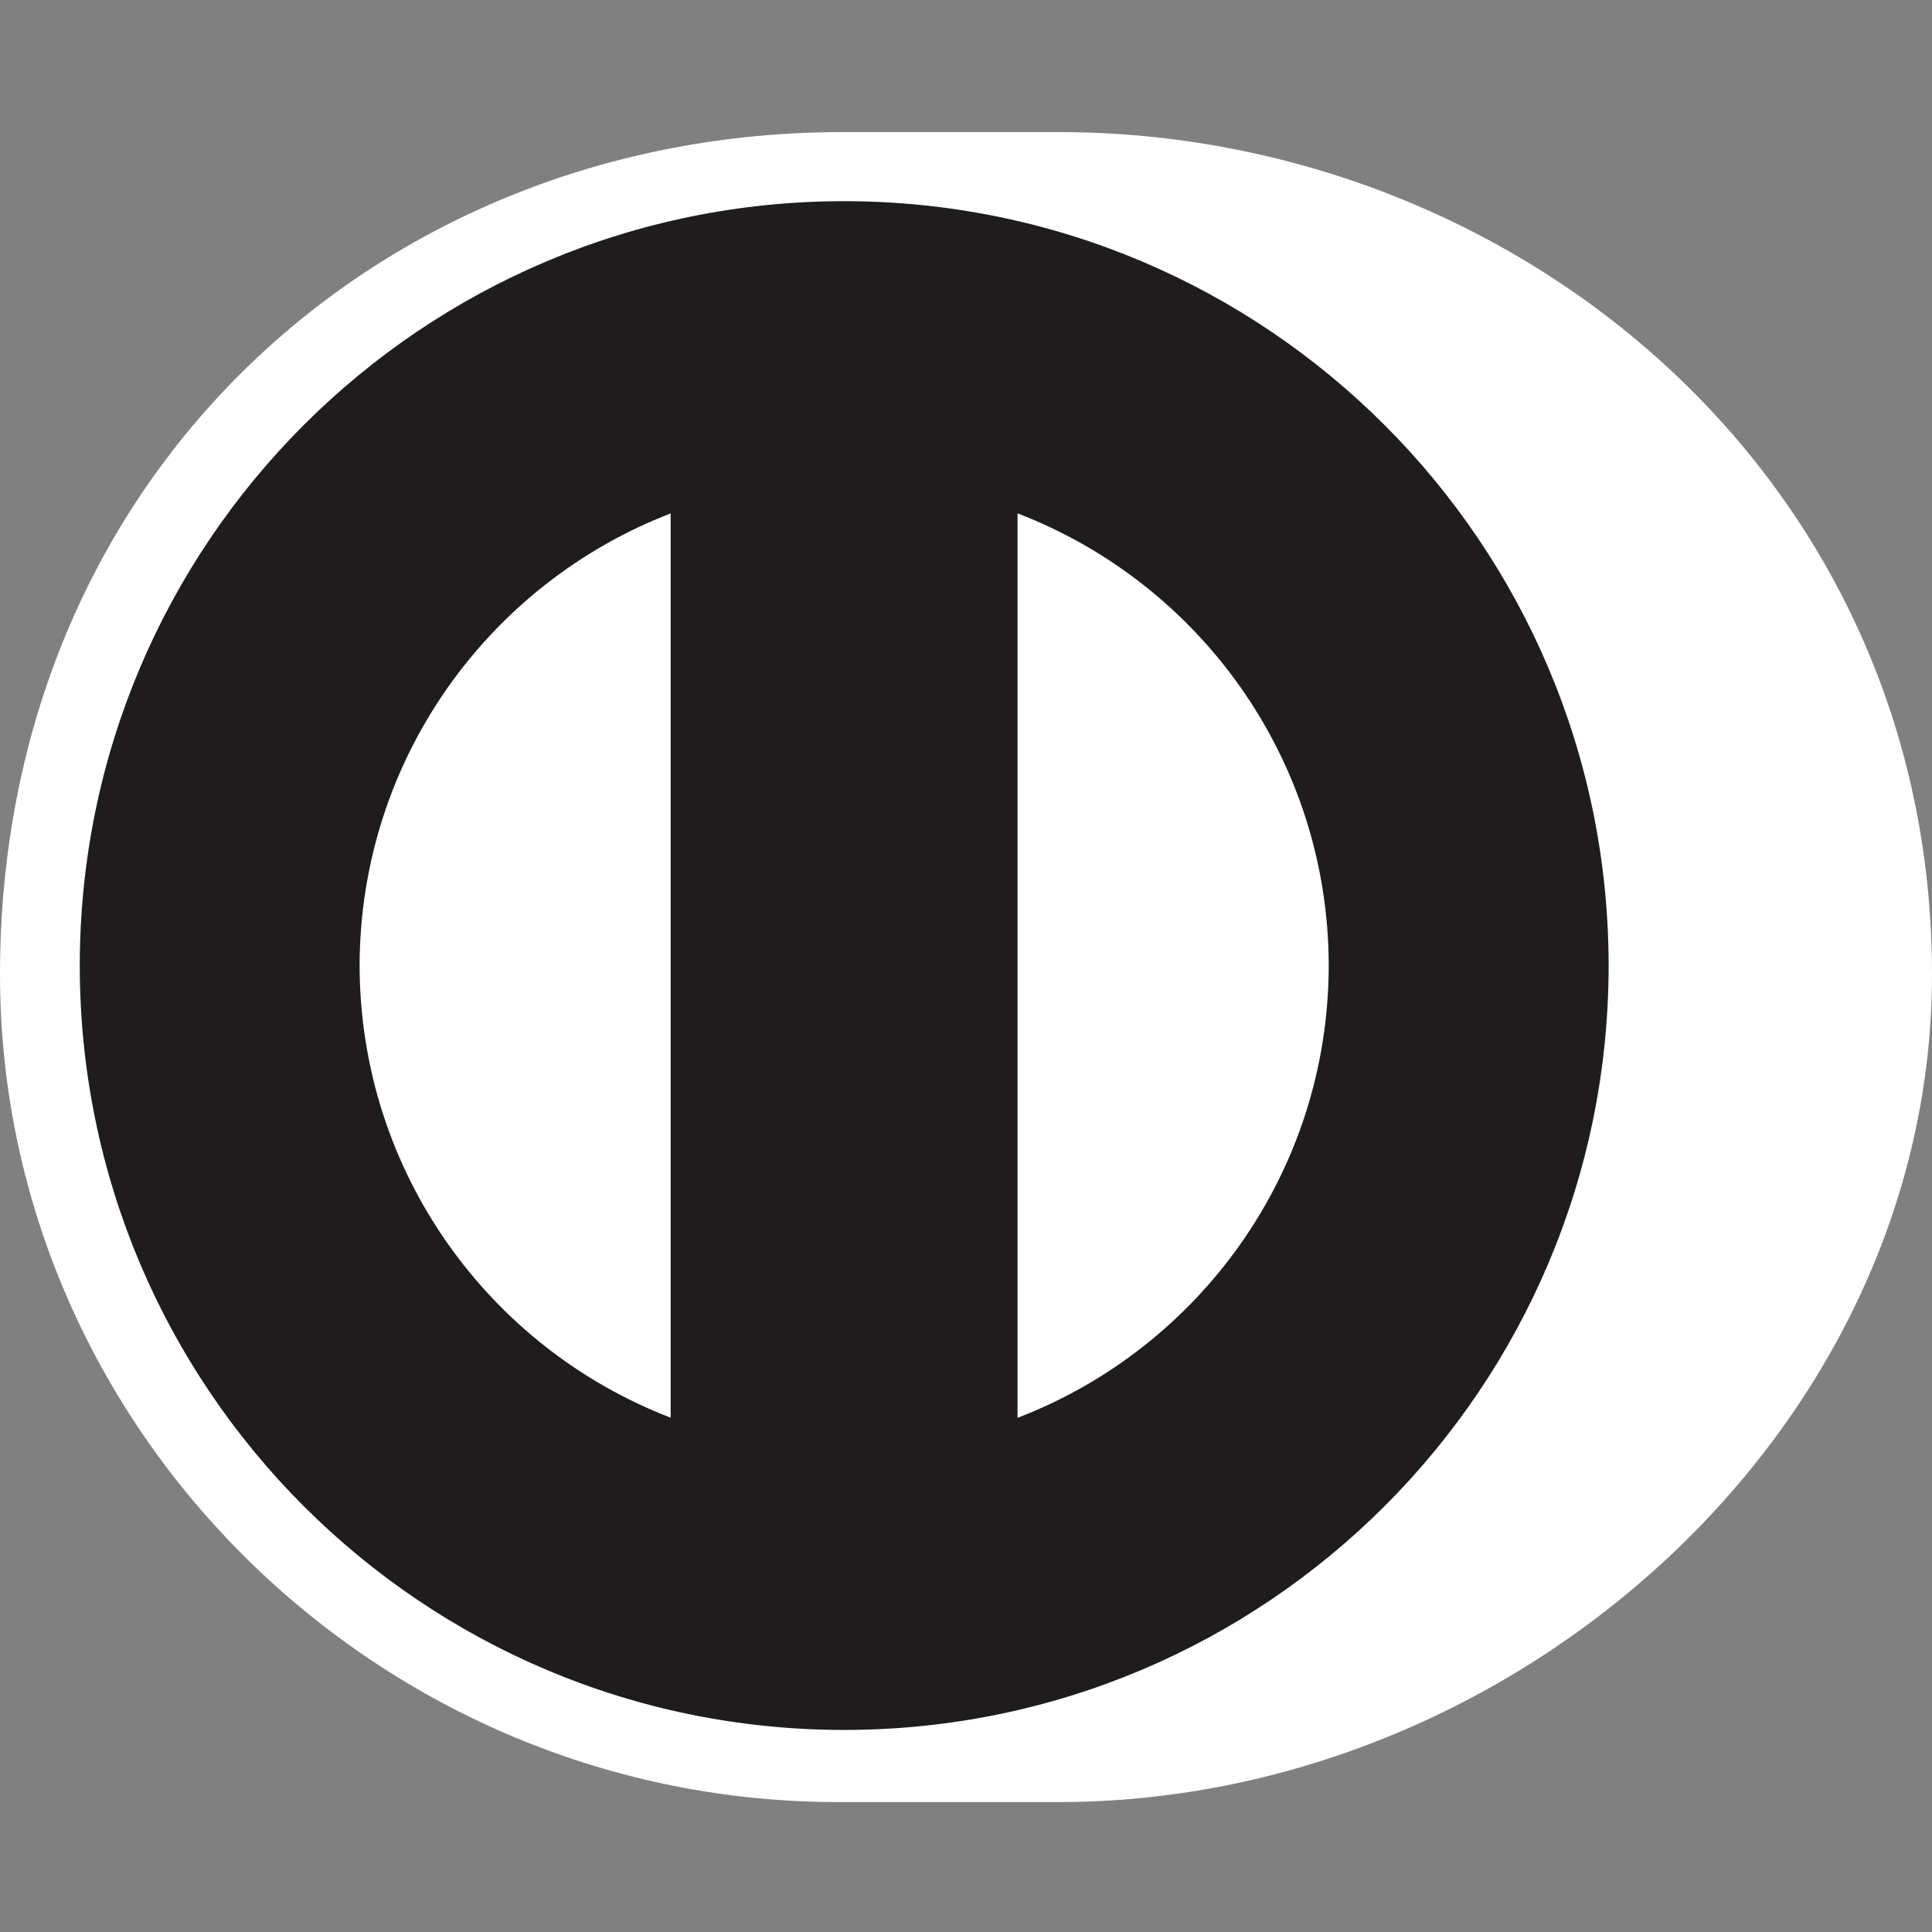
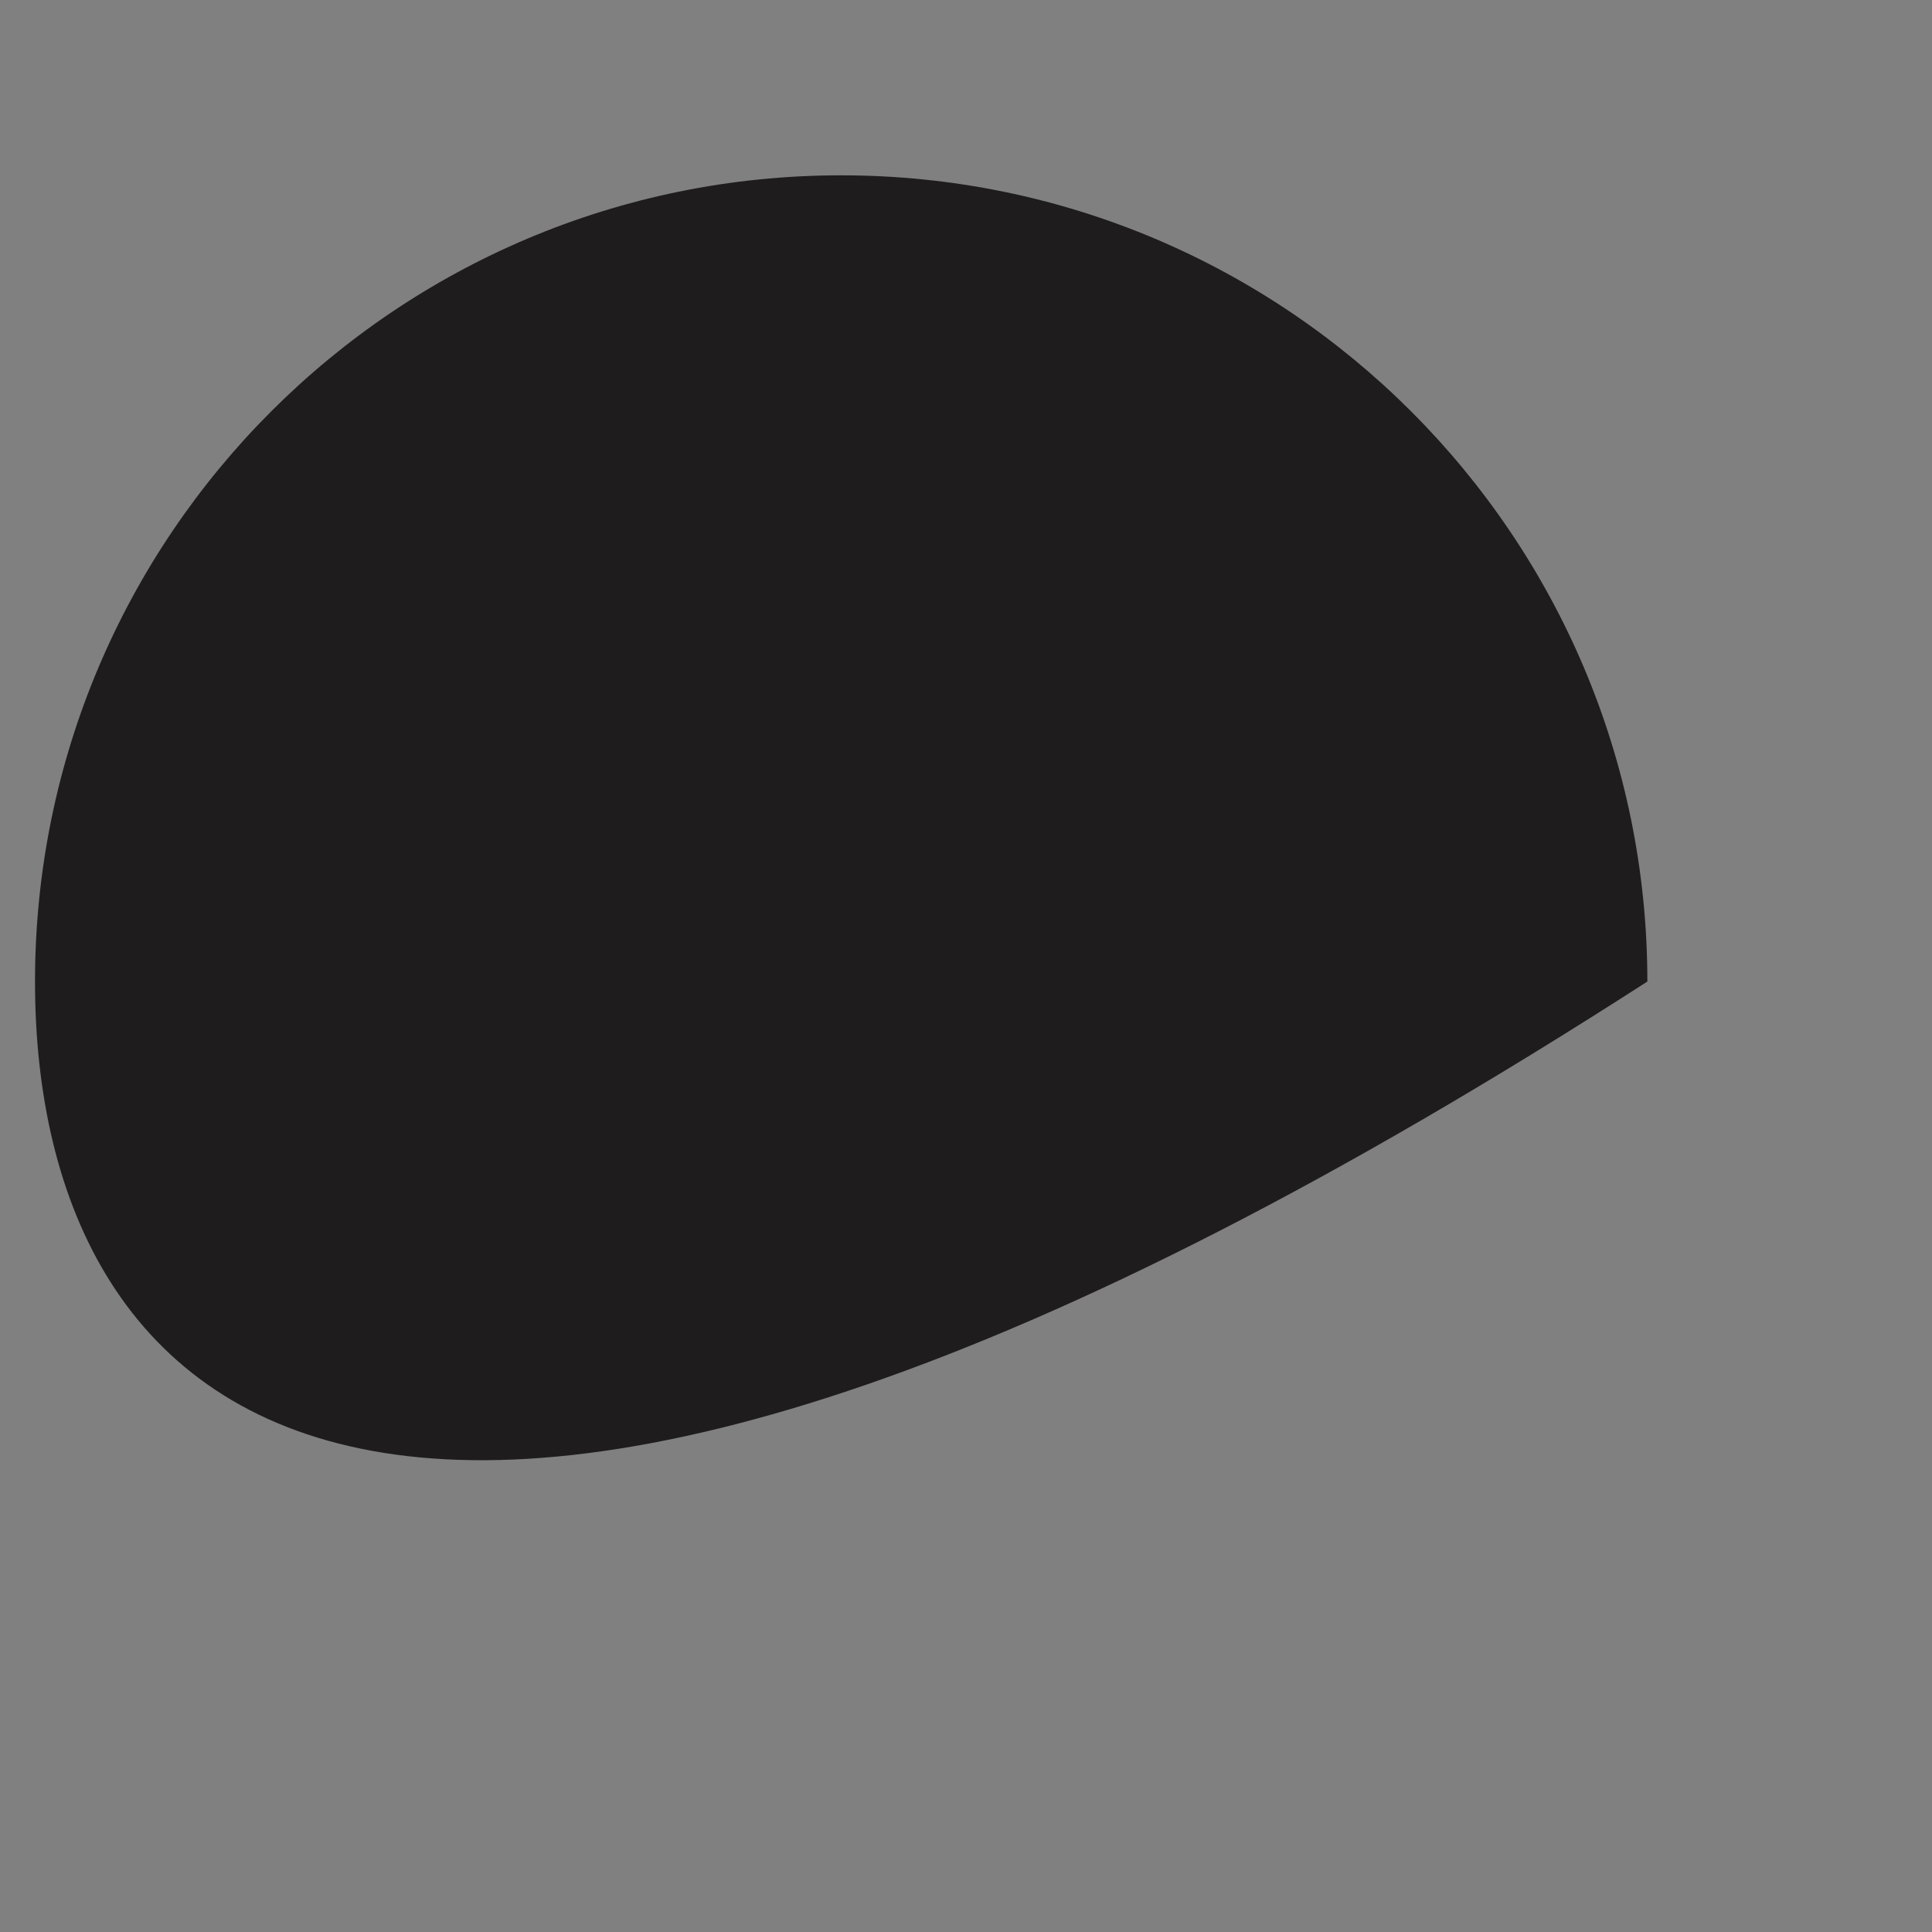
<svg xmlns="http://www.w3.org/2000/svg" width="24" height="24" viewBox="0 0 24 24" fill="none">
  <rect x="0" y="0" width="24" height="24" fill="#808080" stroke="none" />
-   <path fill-rule="evenodd" clip-rule="evenodd" d="M0.435 12.193C0.435 6.662 4.918 2.178 10.449 2.178C15.98 2.178 20.464 6.662 20.464 12.193C20.464 17.724 15.98 22.208 10.449 22.208C4.918 22.208 0.435 17.724 0.435 12.193Z" fill="#1E1C1C" />
-   <path fill-rule="evenodd" clip-rule="evenodd" d="M16.506 11.995C16.502 9.431 14.899 7.244 12.64 6.377V17.613C14.899 16.746 16.502 14.56 16.506 11.995ZM8.331 17.611V6.378C6.074 7.247 4.473 9.432 4.467 11.995C4.473 14.559 6.074 16.743 8.331 17.611ZM10.486 2.499C5.241 2.501 0.992 6.751 0.991 11.995C0.992 17.24 5.241 21.489 10.486 21.49C15.731 21.489 19.981 17.24 19.983 11.995C19.981 6.751 15.731 2.501 10.486 2.499ZM10.463 22.386C4.724 22.413 0 17.764 0 12.104C0 5.918 4.724 1.64 10.463 1.641H13.152C18.824 1.64 24 5.916 24 12.104C24 17.762 18.824 22.386 13.152 22.386H10.463Z" fill="white" />
+   <path fill-rule="evenodd" clip-rule="evenodd" d="M0.435 12.193C0.435 6.662 4.918 2.178 10.449 2.178C15.98 2.178 20.464 6.662 20.464 12.193C4.918 22.208 0.435 17.724 0.435 12.193Z" fill="#1E1C1C" />
</svg>